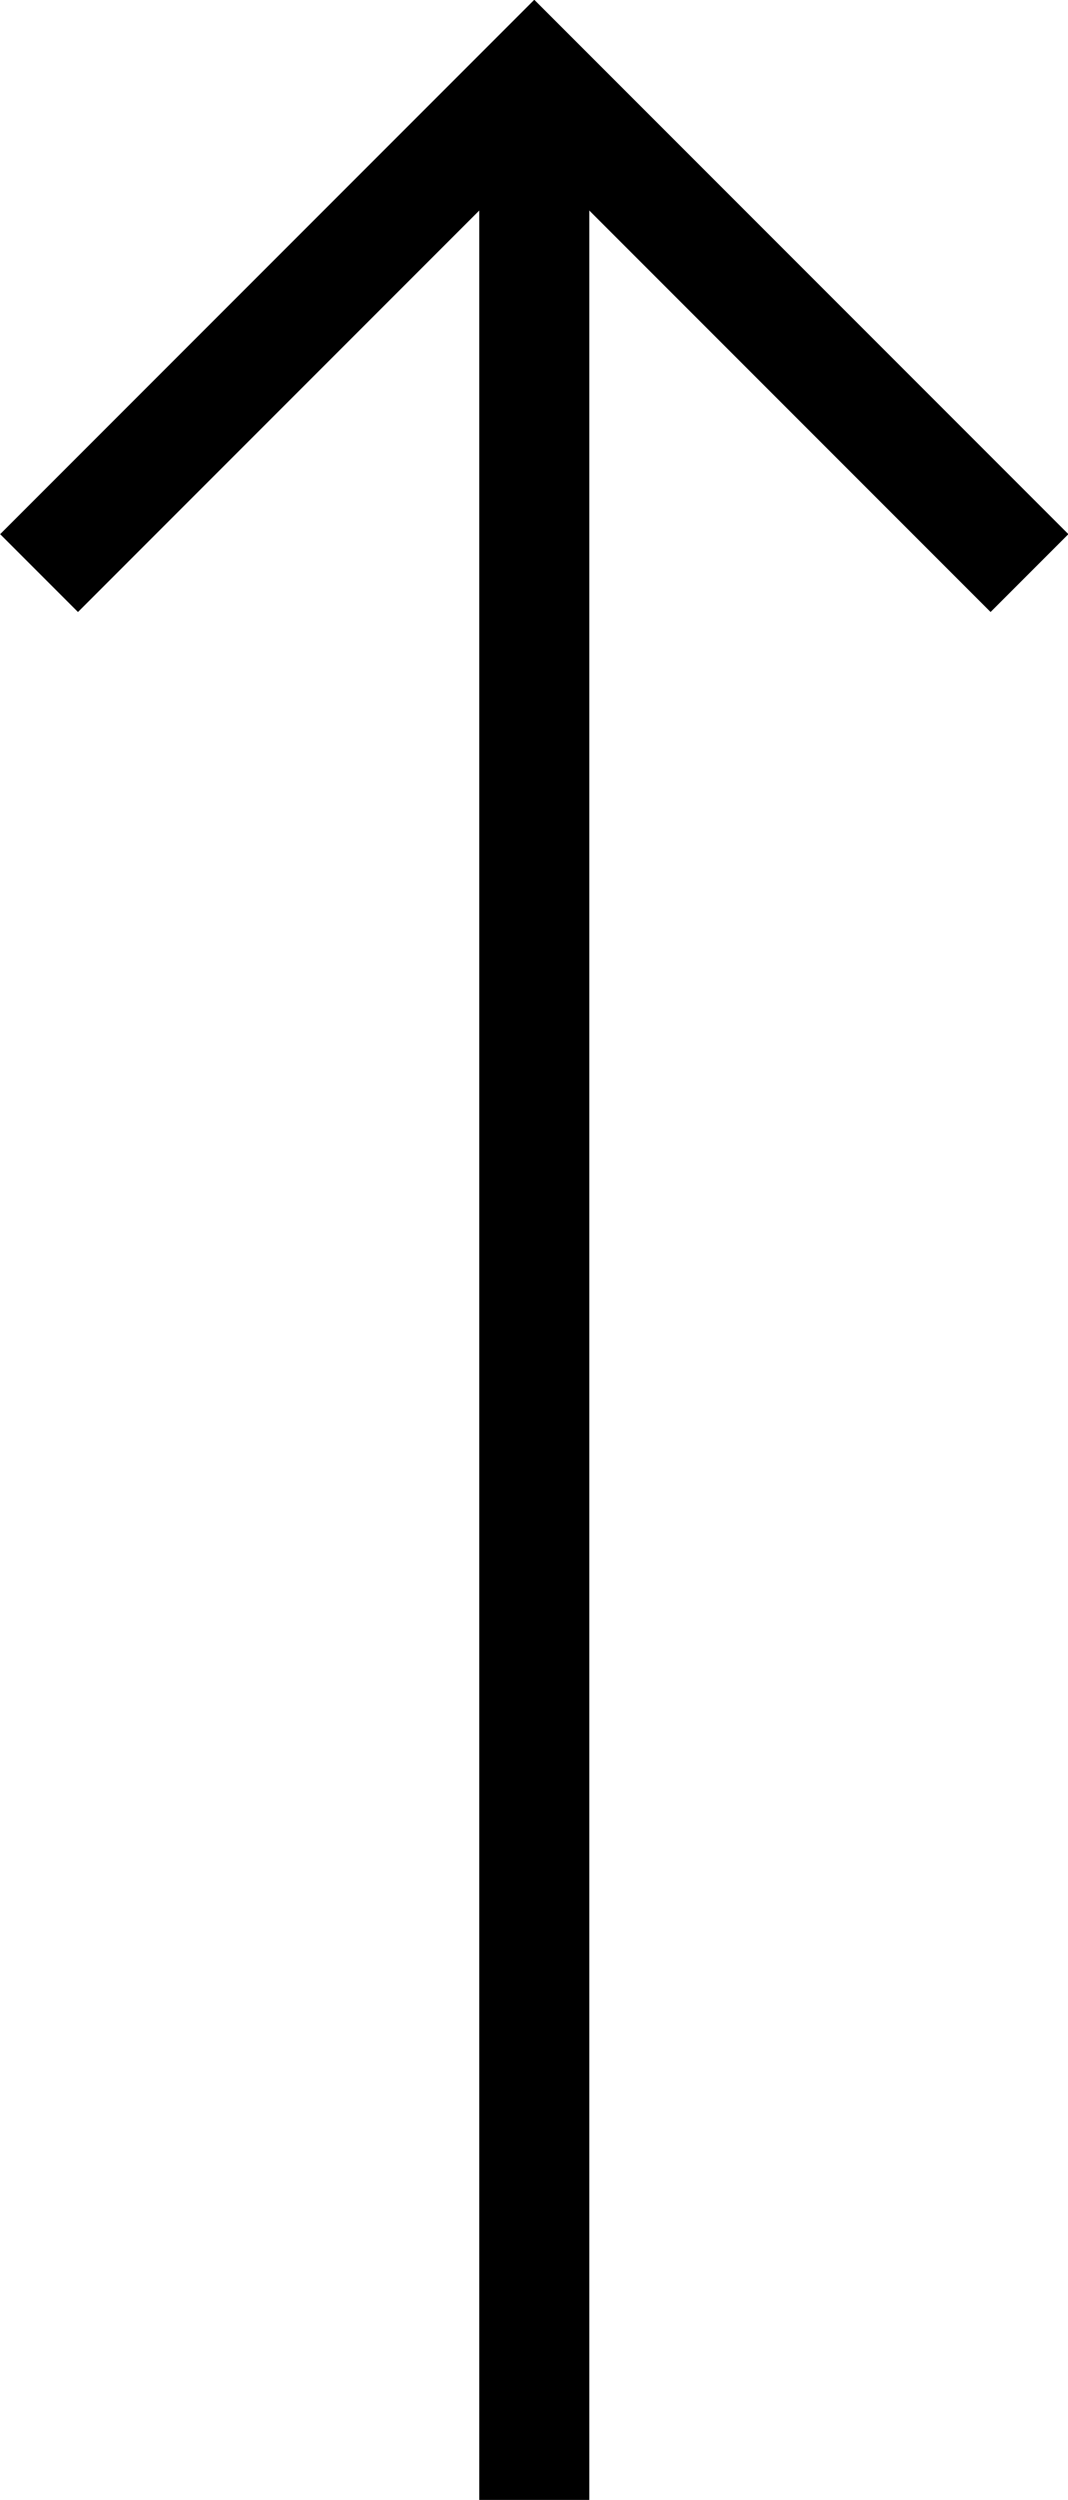
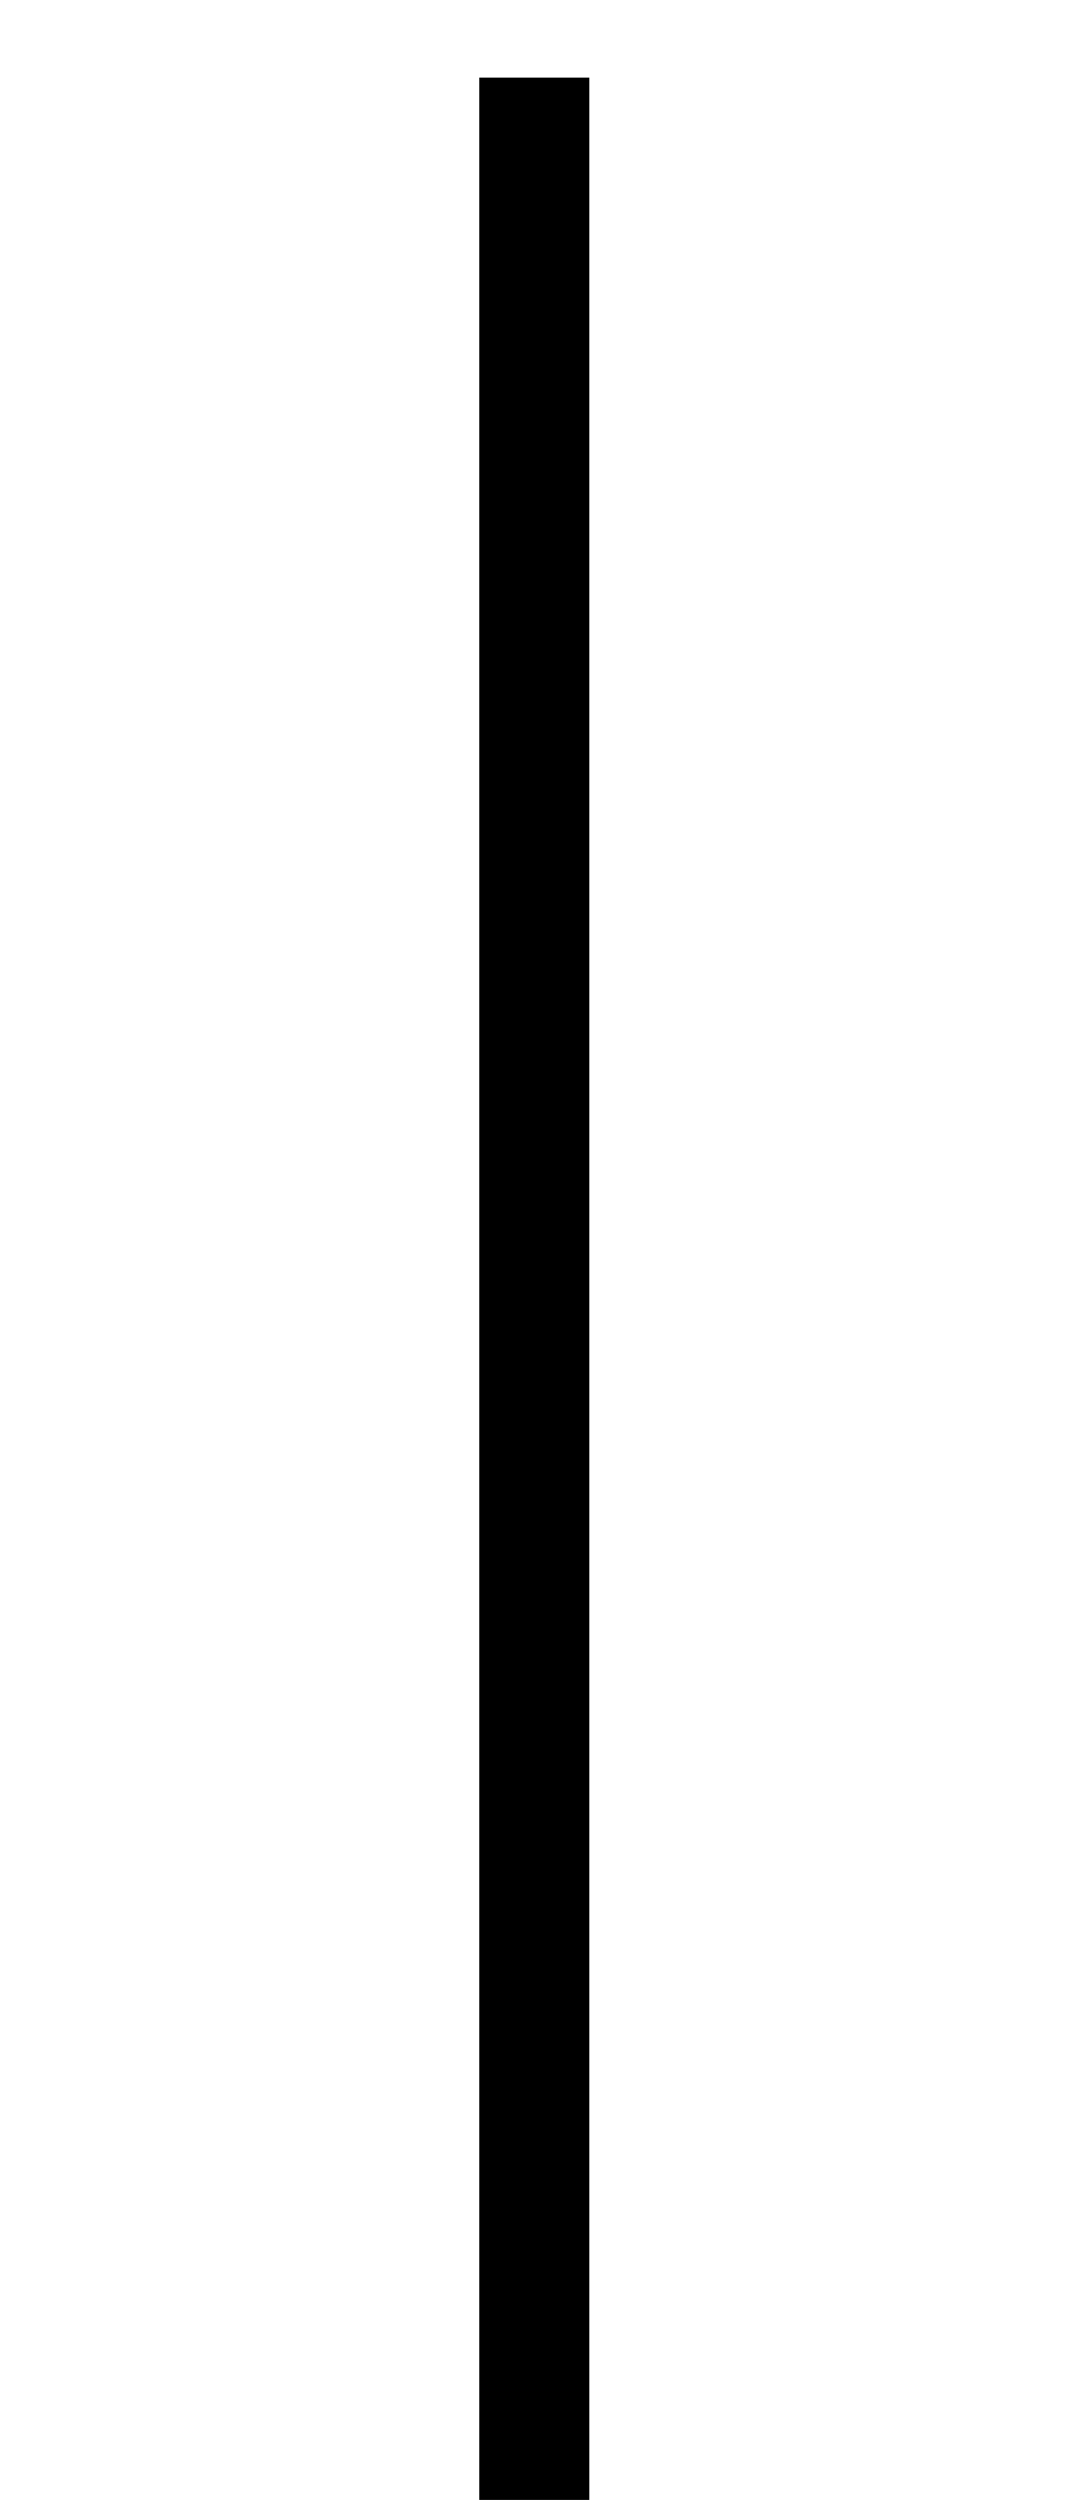
<svg xmlns="http://www.w3.org/2000/svg" width="19.41" height="45.41" viewBox="0 0 19.41 45.41">
  <defs>
    <style>.a{fill:none;stroke:#000;stroke-miterlimit:10;stroke-width:2px;}</style>
  </defs>
  <title>pagetop</title>
  <line class="a" x1="9.71" y1="45.41" x2="9.71" y2="1.41" />
-   <polyline class="a" points="0.71 10.41 9.71 1.41 18.71 10.41" />
</svg>